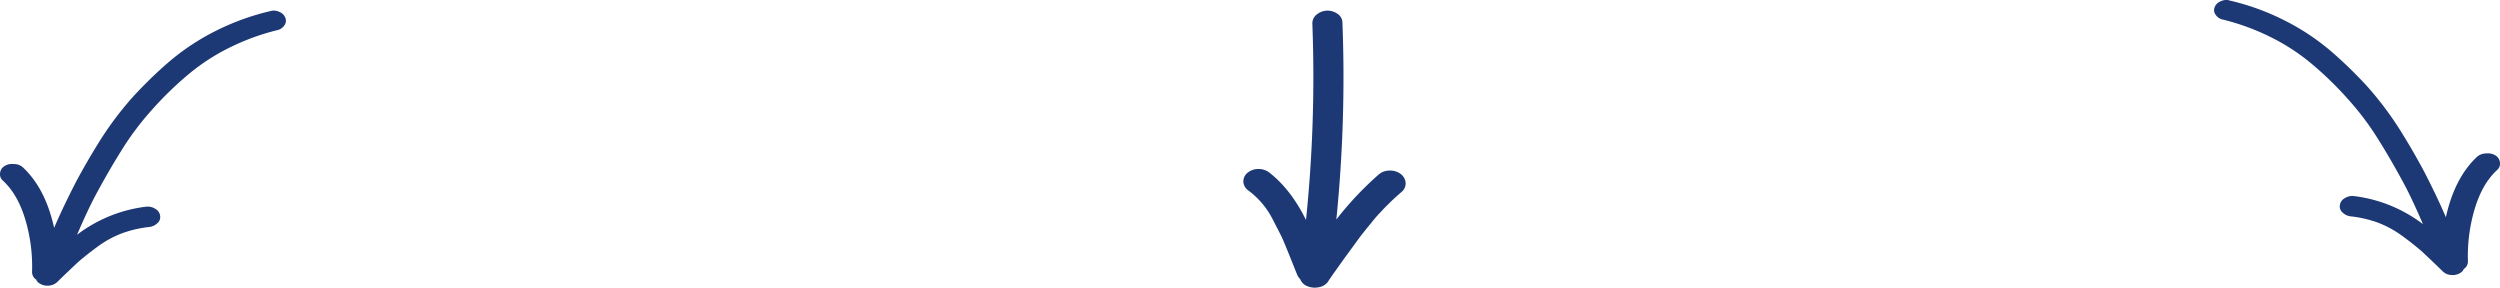
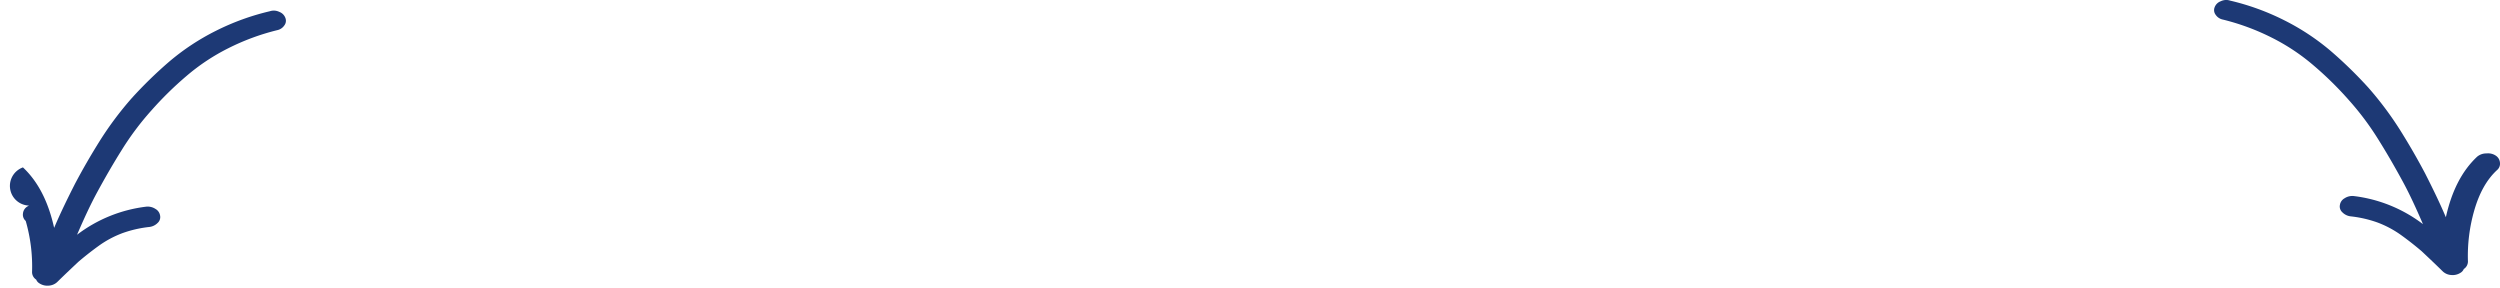
<svg xmlns="http://www.w3.org/2000/svg" width="906" height="104.247" viewBox="0 0 906 104.247">
  <g id="fleches-axe-communication" transform="translate(-507 -7923.148)">
    <g id="flechebas" transform="translate(507 7926.996)">
-       <path id="Tracé_1819" data-name="Tracé 1819" d="M34.4,71.046c5.5,5.175,9.2,12.452,11.3,21.911,2.4-5.66,5-10.915,7.5-15.847,2.6-4.932,5.6-10.188,9.1-15.767A121.3,121.3,0,0,1,73.8,45.981,154.443,154.443,0,0,1,87.5,32.64a84.354,84.354,0,0,1,16.8-11.077,88.21,88.21,0,0,1,19.6-7.115,4.5,4.5,0,0,1,3.4.243,3.688,3.688,0,0,1,2.2,2.183,2.782,2.782,0,0,1-.4,2.749,4.1,4.1,0,0,1-2.6,1.7,83.788,83.788,0,0,0-17.7,6.549A74.5,74.5,0,0,0,93.6,37.977,124.384,124.384,0,0,0,81,50.347,101.767,101.767,0,0,0,70.2,64.739c-3.3,5.256-6.2,10.349-8.8,15.12s-5,10.026-7.4,15.6A51.493,51.493,0,0,1,79.1,85.276a5.088,5.088,0,0,1,3.3.809,3.331,3.331,0,0,1,1.7,2.426,2.828,2.828,0,0,1-.9,2.668,5.039,5.039,0,0,1-3,1.455,42.4,42.4,0,0,0-9.6,2.183,36.813,36.813,0,0,0-8.9,4.77c-2.9,2.1-5.3,4.043-7.2,5.66-1.8,1.7-4.4,4.124-7.7,7.358a4.9,4.9,0,0,1-3.1,1.294,5.242,5.242,0,0,1-3.3-.809,2.79,2.79,0,0,1-1.2-1.375,3.25,3.25,0,0,1-1.5-2.749,59.7,59.7,0,0,0-2.3-18.516c-1.8-6.226-4.5-11.158-8.3-14.635a3.009,3.009,0,0,1-1-2.668,3.348,3.348,0,0,1,1.5-2.506,4.938,4.938,0,0,1,3.3-.809A4.949,4.949,0,0,1,34.4,71.046Z" transform="translate(-26.081 -14.23)" fill="#1d3975" />
+       <path id="Tracé_1819" data-name="Tracé 1819" d="M34.4,71.046c5.5,5.175,9.2,12.452,11.3,21.911,2.4-5.66,5-10.915,7.5-15.847,2.6-4.932,5.6-10.188,9.1-15.767A121.3,121.3,0,0,1,73.8,45.981,154.443,154.443,0,0,1,87.5,32.64a84.354,84.354,0,0,1,16.8-11.077,88.21,88.21,0,0,1,19.6-7.115,4.5,4.5,0,0,1,3.4.243,3.688,3.688,0,0,1,2.2,2.183,2.782,2.782,0,0,1-.4,2.749,4.1,4.1,0,0,1-2.6,1.7,83.788,83.788,0,0,0-17.7,6.549A74.5,74.5,0,0,0,93.6,37.977,124.384,124.384,0,0,0,81,50.347,101.767,101.767,0,0,0,70.2,64.739c-3.3,5.256-6.2,10.349-8.8,15.12s-5,10.026-7.4,15.6A51.493,51.493,0,0,1,79.1,85.276a5.088,5.088,0,0,1,3.3.809,3.331,3.331,0,0,1,1.7,2.426,2.828,2.828,0,0,1-.9,2.668,5.039,5.039,0,0,1-3,1.455,42.4,42.4,0,0,0-9.6,2.183,36.813,36.813,0,0,0-8.9,4.77c-2.9,2.1-5.3,4.043-7.2,5.66-1.8,1.7-4.4,4.124-7.7,7.358a4.9,4.9,0,0,1-3.1,1.294,5.242,5.242,0,0,1-3.3-.809,2.79,2.79,0,0,1-1.2-1.375,3.25,3.25,0,0,1-1.5-2.749,59.7,59.7,0,0,0-2.3-18.516a3.009,3.009,0,0,1-1-2.668,3.348,3.348,0,0,1,1.5-2.506,4.938,4.938,0,0,1,3.3-.809A4.949,4.949,0,0,1,34.4,71.046Z" transform="translate(-26.081 -14.23)" fill="#1d3975" />
    </g>
    <g id="flechebas2" transform="translate(1309.373 7923.148)">
      <path id="Tracé_1820" data-name="Tracé 1820" d="M122,71.046c-5.5,5.175-9.2,12.452-11.3,21.911-2.4-5.66-5-10.915-7.5-15.847-2.6-4.932-5.6-10.188-9.1-15.767A121.3,121.3,0,0,0,82.6,45.981,154.443,154.443,0,0,0,68.9,32.64,84.354,84.354,0,0,0,52.1,21.563a88.21,88.21,0,0,0-19.6-7.115,4.5,4.5,0,0,0-3.4.243,3.688,3.688,0,0,0-2.2,2.183,2.782,2.782,0,0,0,.4,2.749,4.1,4.1,0,0,0,2.6,1.7A83.788,83.788,0,0,1,47.6,27.87,74.5,74.5,0,0,1,62.8,37.977,124.385,124.385,0,0,1,75.4,50.347,101.767,101.767,0,0,1,86.2,64.739c3.3,5.256,6.2,10.349,8.8,15.12s5,10.026,7.4,15.6A51.493,51.493,0,0,0,77.3,85.276a5.088,5.088,0,0,0-3.3.809,3.331,3.331,0,0,0-1.7,2.426,2.828,2.828,0,0,0,.9,2.668,5.039,5.039,0,0,0,3,1.455,42.4,42.4,0,0,1,9.6,2.183,36.813,36.813,0,0,1,8.9,4.77c2.9,2.1,5.3,4.043,7.2,5.66,1.8,1.7,4.4,4.124,7.7,7.358a4.9,4.9,0,0,0,3.1,1.294,5.242,5.242,0,0,0,3.3-.809,2.79,2.79,0,0,0,1.2-1.375,3.25,3.25,0,0,0,1.5-2.749A59.7,59.7,0,0,1,121,90.451c1.8-6.226,4.5-11.158,8.3-14.635a3.009,3.009,0,0,0,1-2.668,3.348,3.348,0,0,0-1.5-2.506,4.938,4.938,0,0,0-3.3-.809A5.14,5.14,0,0,0,122,71.046Z" transform="translate(-26.692 -14.23)" fill="#1d3975" />
    </g>
    <g id="flechebas3" transform="translate(957.594 7926.996)">
-       <path id="Tracé_1821" data-name="Tracé 1821" d="M104,79.043c-1.3,1.133-2.7,2.348-4,3.643s-2.5,2.429-3.4,3.481A42.812,42.812,0,0,0,93,90.3c-1.5,1.781-2.5,3.077-3.1,3.805s-1.7,2.267-3.3,4.453-2.6,3.562-2.9,3.967-1.4,1.943-3.3,4.615-2.9,4.129-3,4.372a5.163,5.163,0,0,1-3.3,2.024,7.177,7.177,0,0,1-4.3-.4,4.5,4.5,0,0,1-2.5-2.51A5.173,5.173,0,0,1,66.2,109c-.4-.972-1.3-3.239-2.7-6.72s-2.4-5.91-3.1-7.368q-1.05-2.065-3-5.829a29.717,29.717,0,0,0-8.9-10.606A4.164,4.164,0,0,1,46.7,75.4a4.049,4.049,0,0,1,1.4-3.239A6.075,6.075,0,0,1,51.9,70.7a6.453,6.453,0,0,1,4,1.133c5.1,3.886,9.7,9.635,13.5,17.326A504.9,504.9,0,0,0,71.7,18a4.142,4.142,0,0,1,1.5-3.239A6.557,6.557,0,0,1,77,13.3a6.4,6.4,0,0,1,3.9,1.214,3.858,3.858,0,0,1,1.7,3A515.021,515.021,0,0,1,80.4,89,116.43,116.43,0,0,1,95.9,72.566a5.976,5.976,0,0,1,3.9-1.3,6.4,6.4,0,0,1,3.9,1.214,4.466,4.466,0,0,1,1.8,3.077A4.03,4.03,0,0,1,104,79.043Z" transform="translate(-46.7 -13.3)" fill="#1d3975" />
-     </g>
+       </g>
  </g>
</svg>